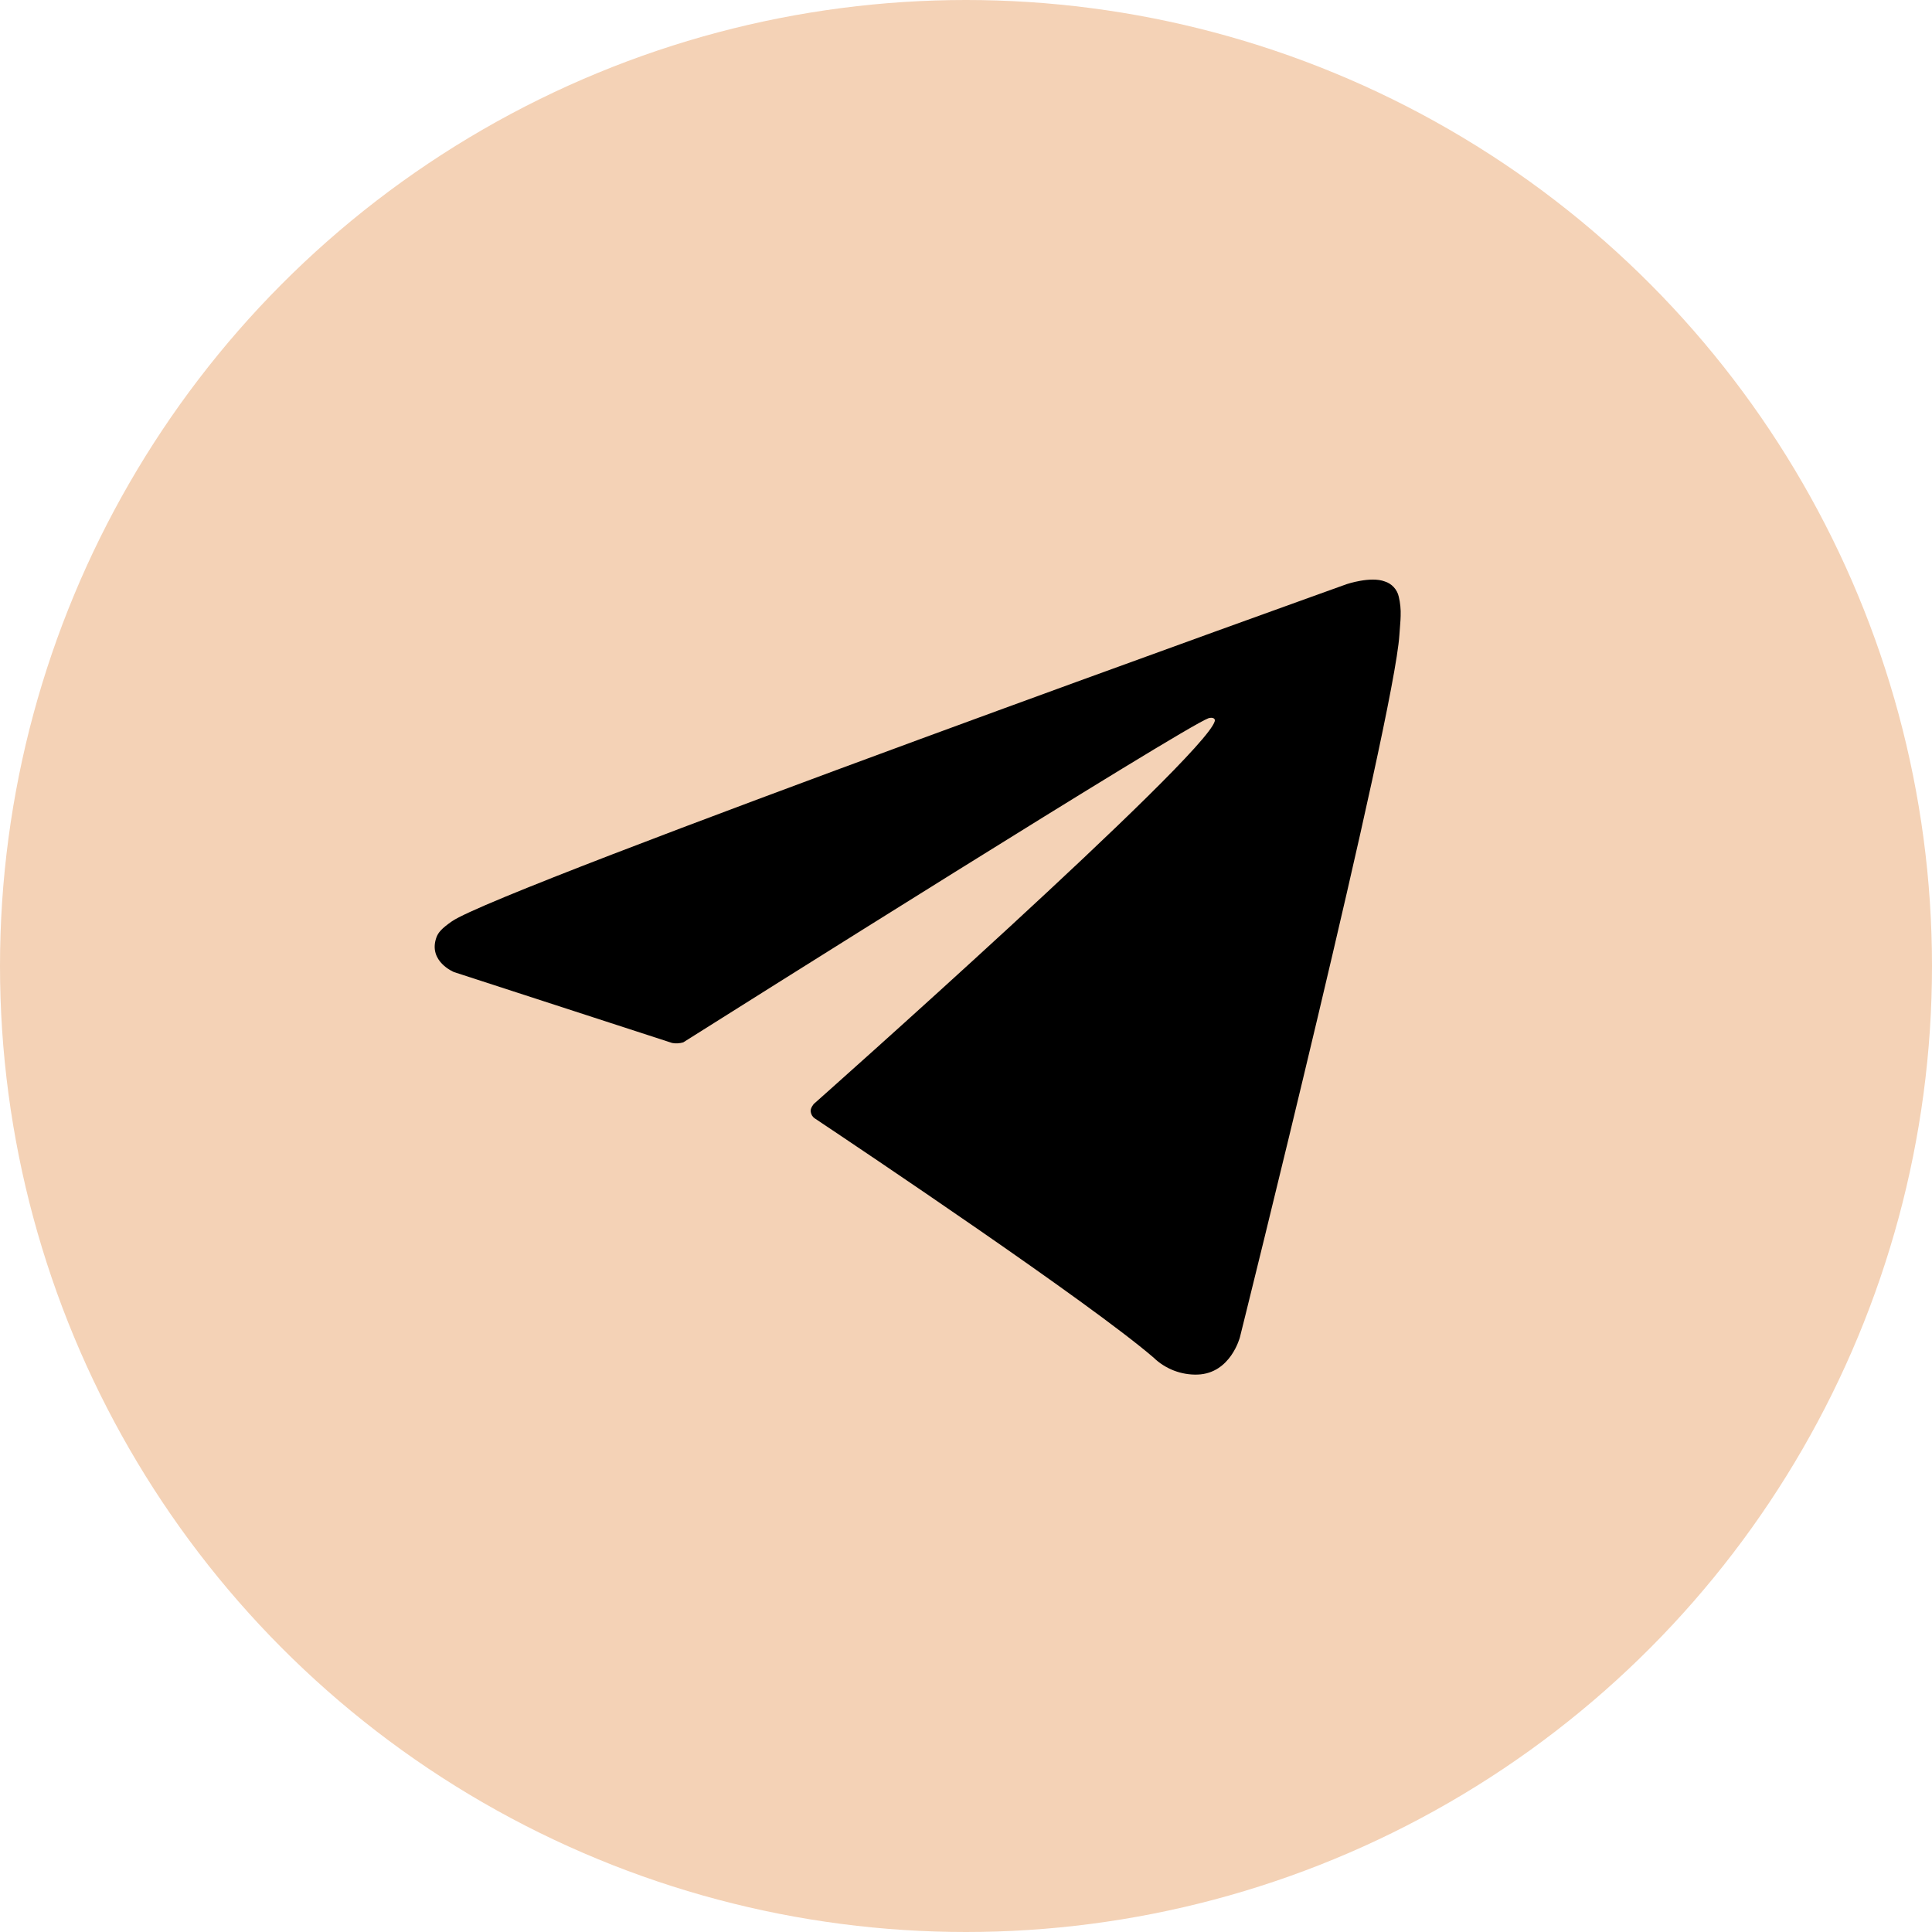
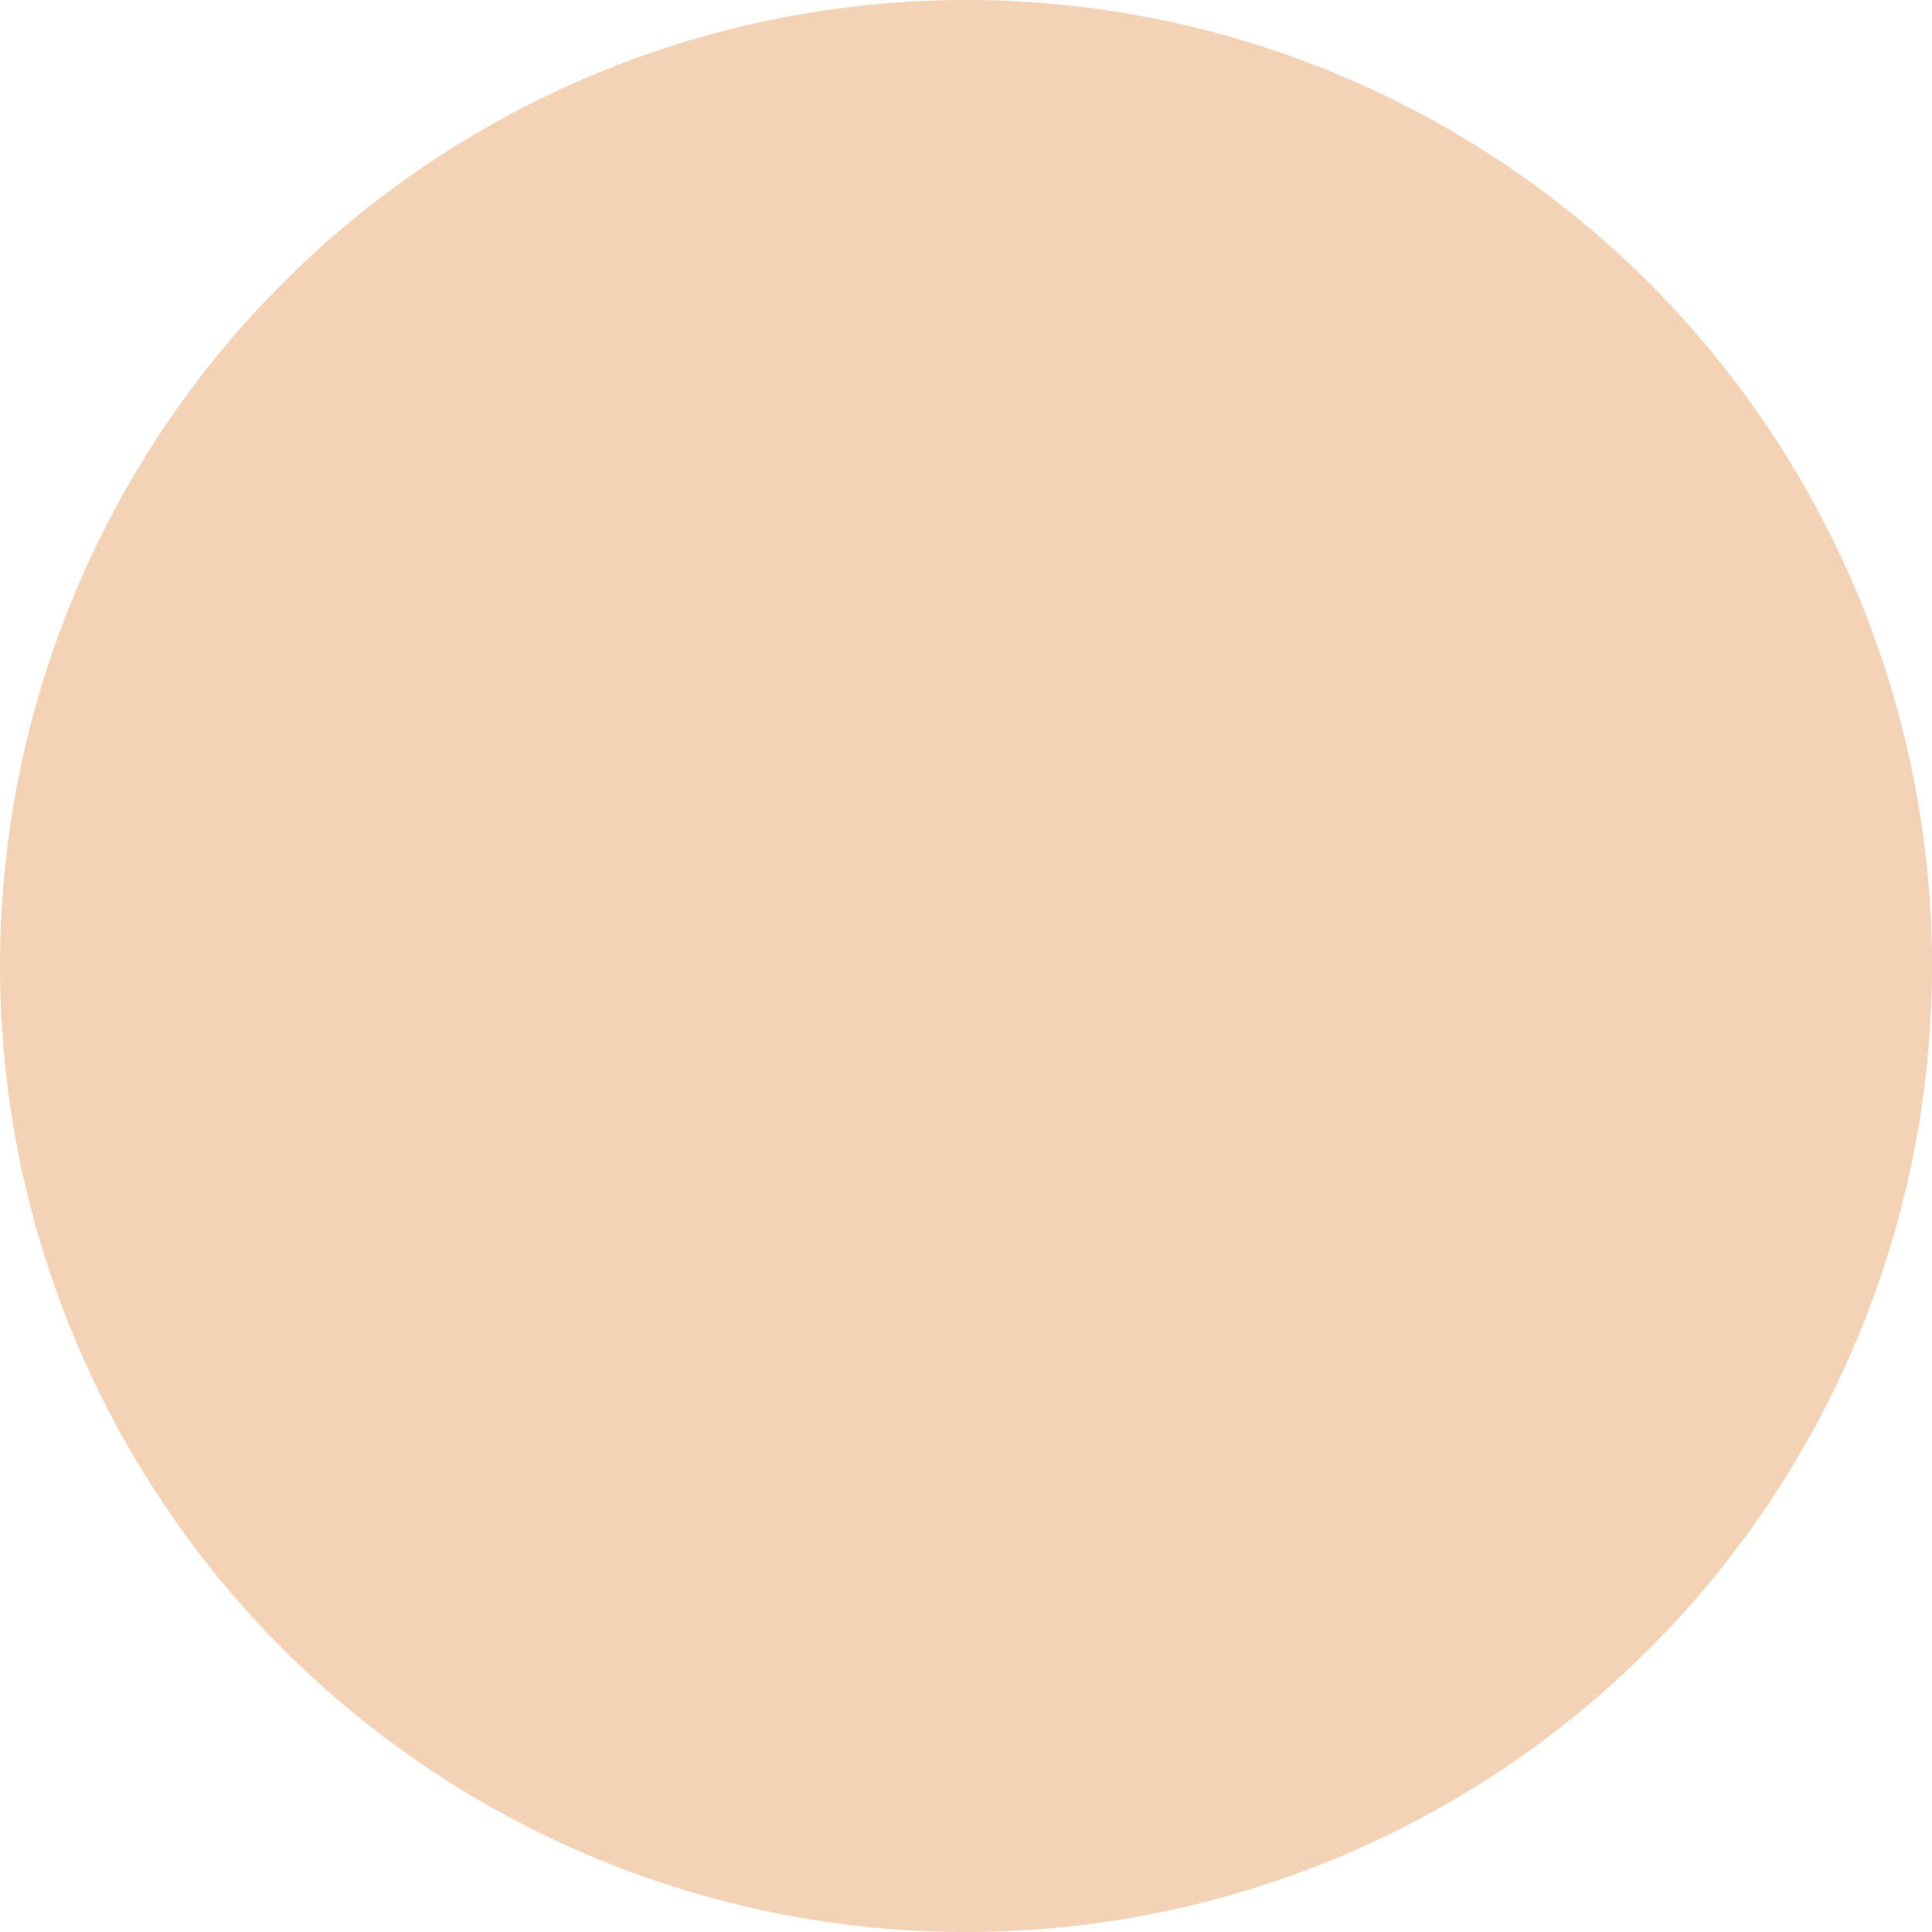
<svg xmlns="http://www.w3.org/2000/svg" width="40" height="40" viewBox="0 0 40 40" fill="none">
  <circle cx="20" cy="20" r="20" fill="#F4D2B6" />
-   <path d="M13.917 21.594L9.4 20.126C9.4 20.126 8.861 19.908 9.034 19.412C9.07 19.31 9.142 19.223 9.358 19.074C10.359 18.378 27.882 12.094 27.882 12.094C27.882 12.094 28.377 11.927 28.669 12.038C28.741 12.06 28.806 12.101 28.857 12.157C28.908 12.212 28.944 12.28 28.96 12.354C28.991 12.484 29.004 12.618 28.999 12.752C28.997 12.868 28.983 12.975 28.973 13.143C28.866 14.861 25.672 27.683 25.672 27.683C25.672 27.683 25.481 28.434 24.797 28.459C24.628 28.465 24.461 28.436 24.304 28.376C24.147 28.315 24.003 28.224 23.883 28.107C22.539 26.954 17.896 23.84 16.869 23.155C16.846 23.14 16.827 23.119 16.812 23.095C16.798 23.072 16.789 23.045 16.785 23.017C16.771 22.945 16.85 22.855 16.85 22.855C16.85 22.855 24.935 15.685 25.15 14.932C25.167 14.874 25.104 14.845 25.02 14.87C24.483 15.068 15.173 20.933 14.146 21.581C14.072 21.603 13.993 21.608 13.917 21.594Z" fill="black" />
</svg>